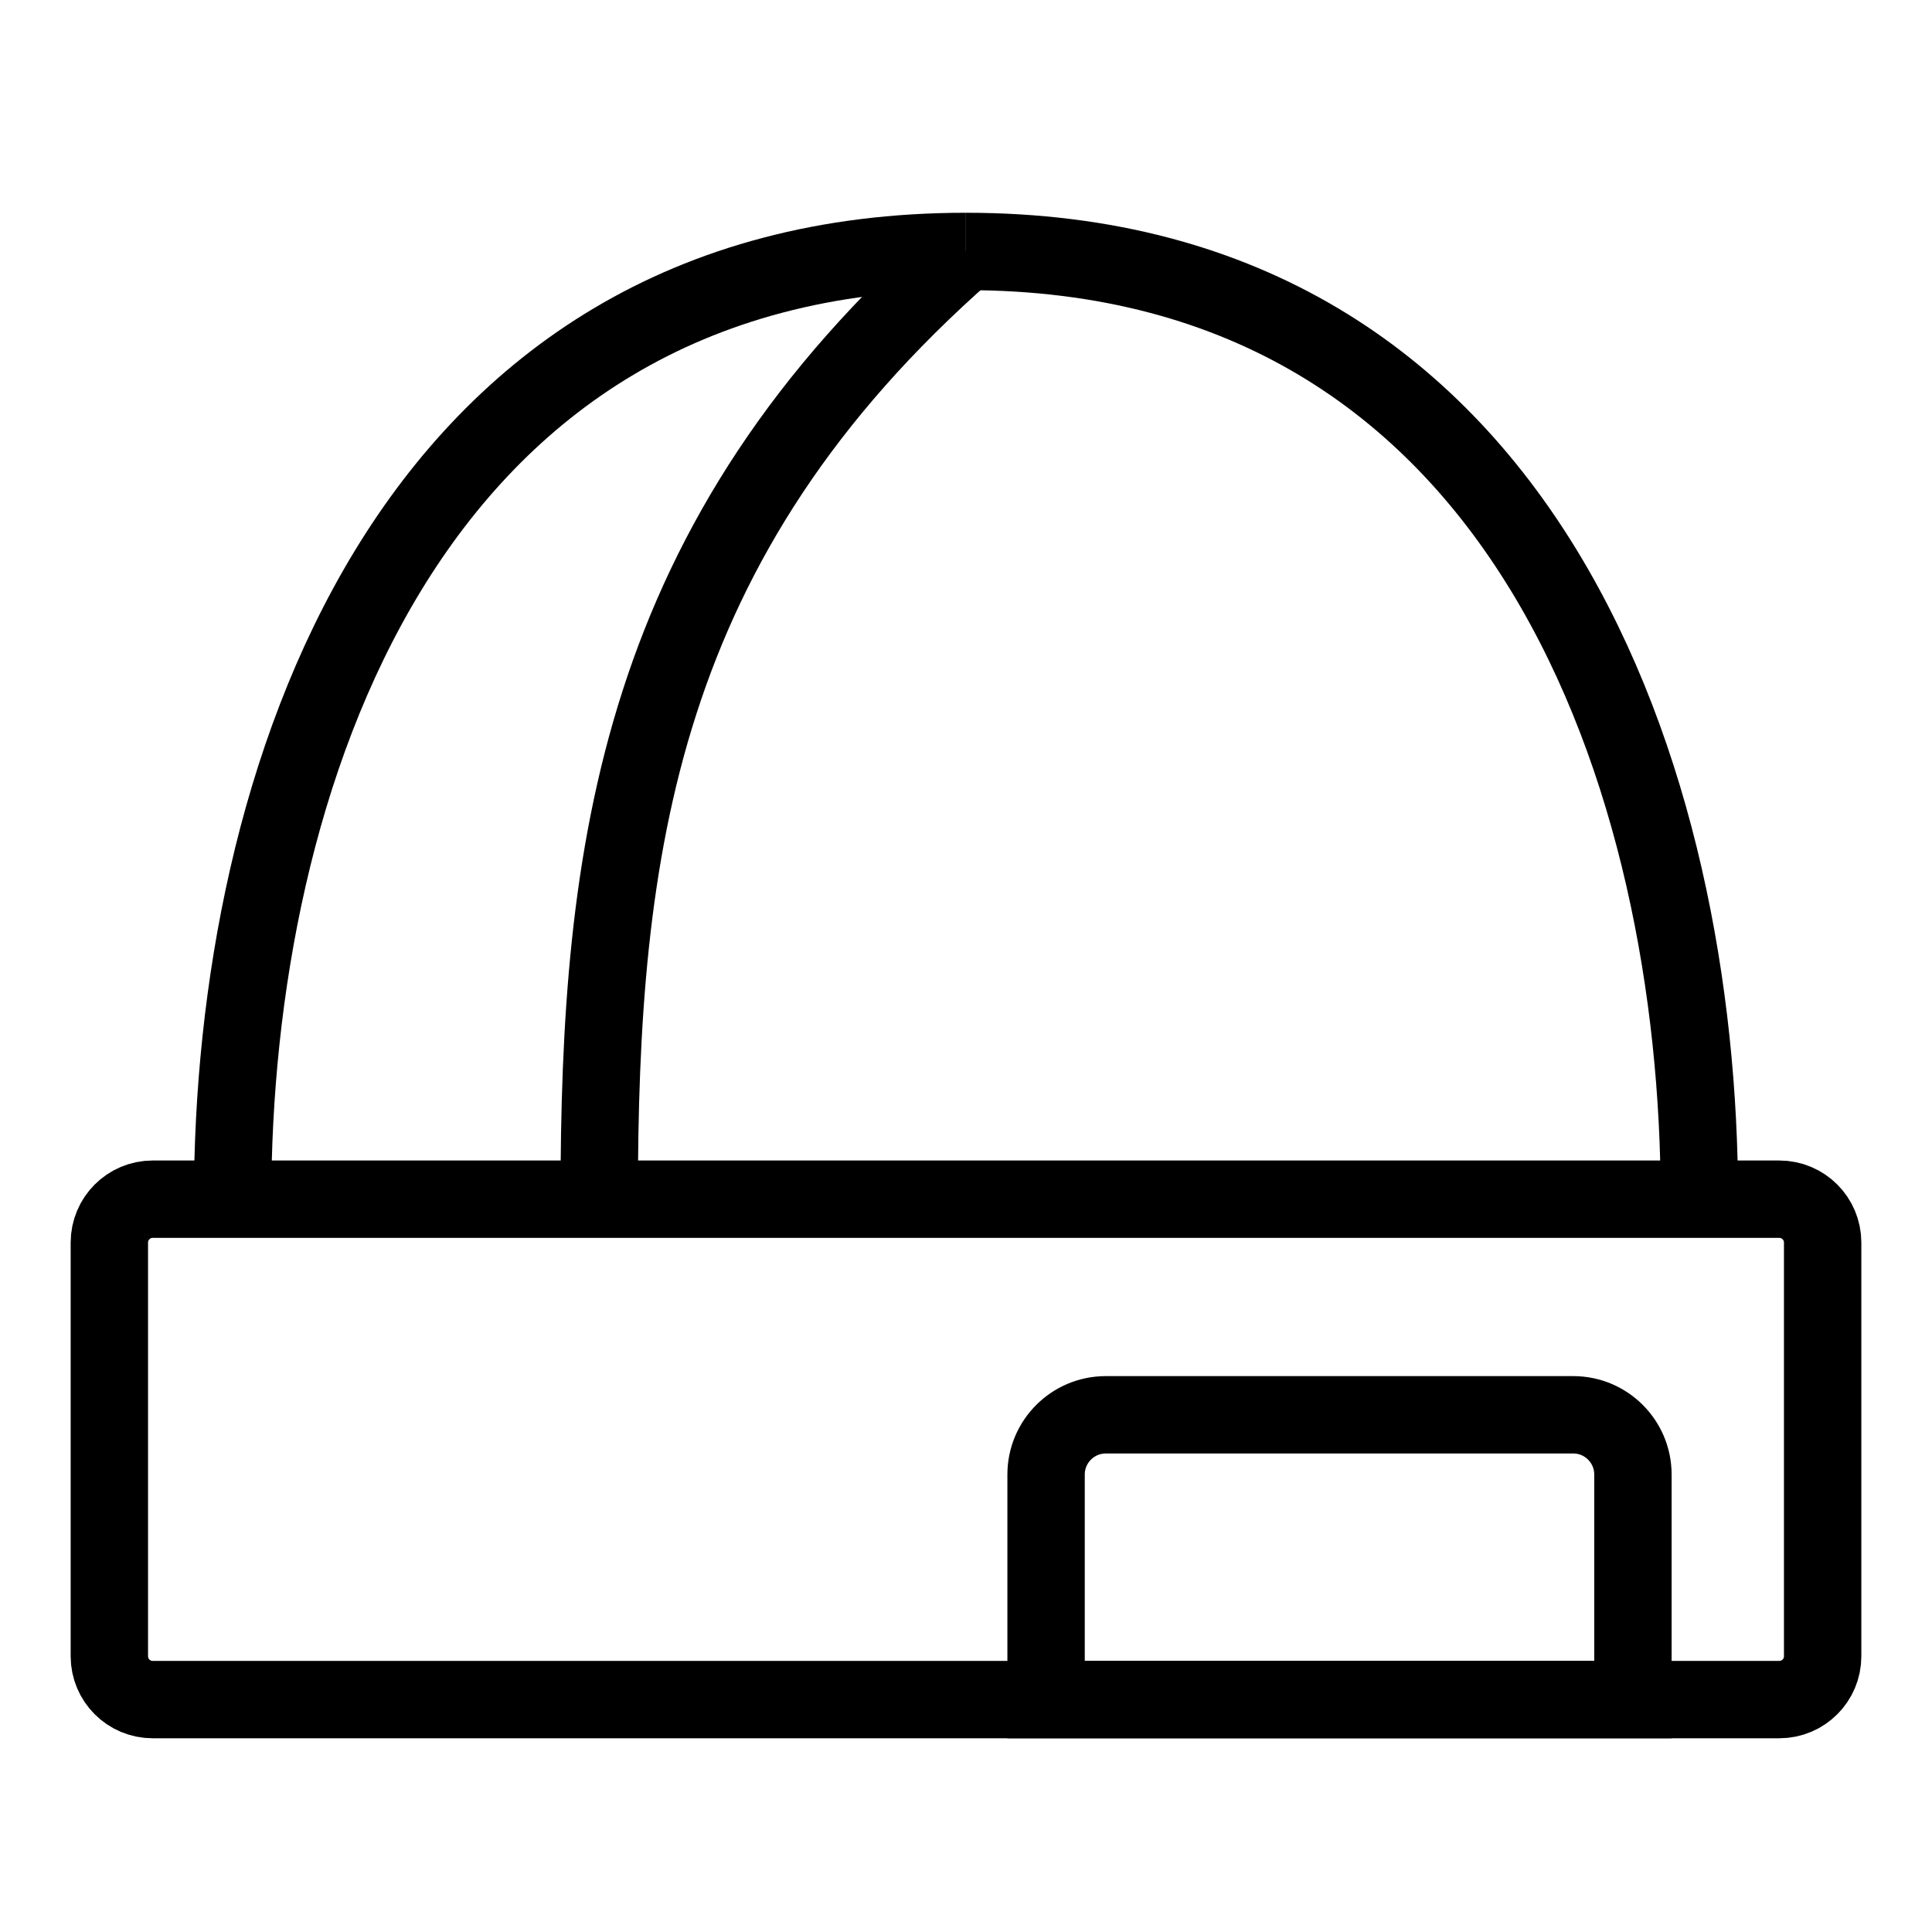
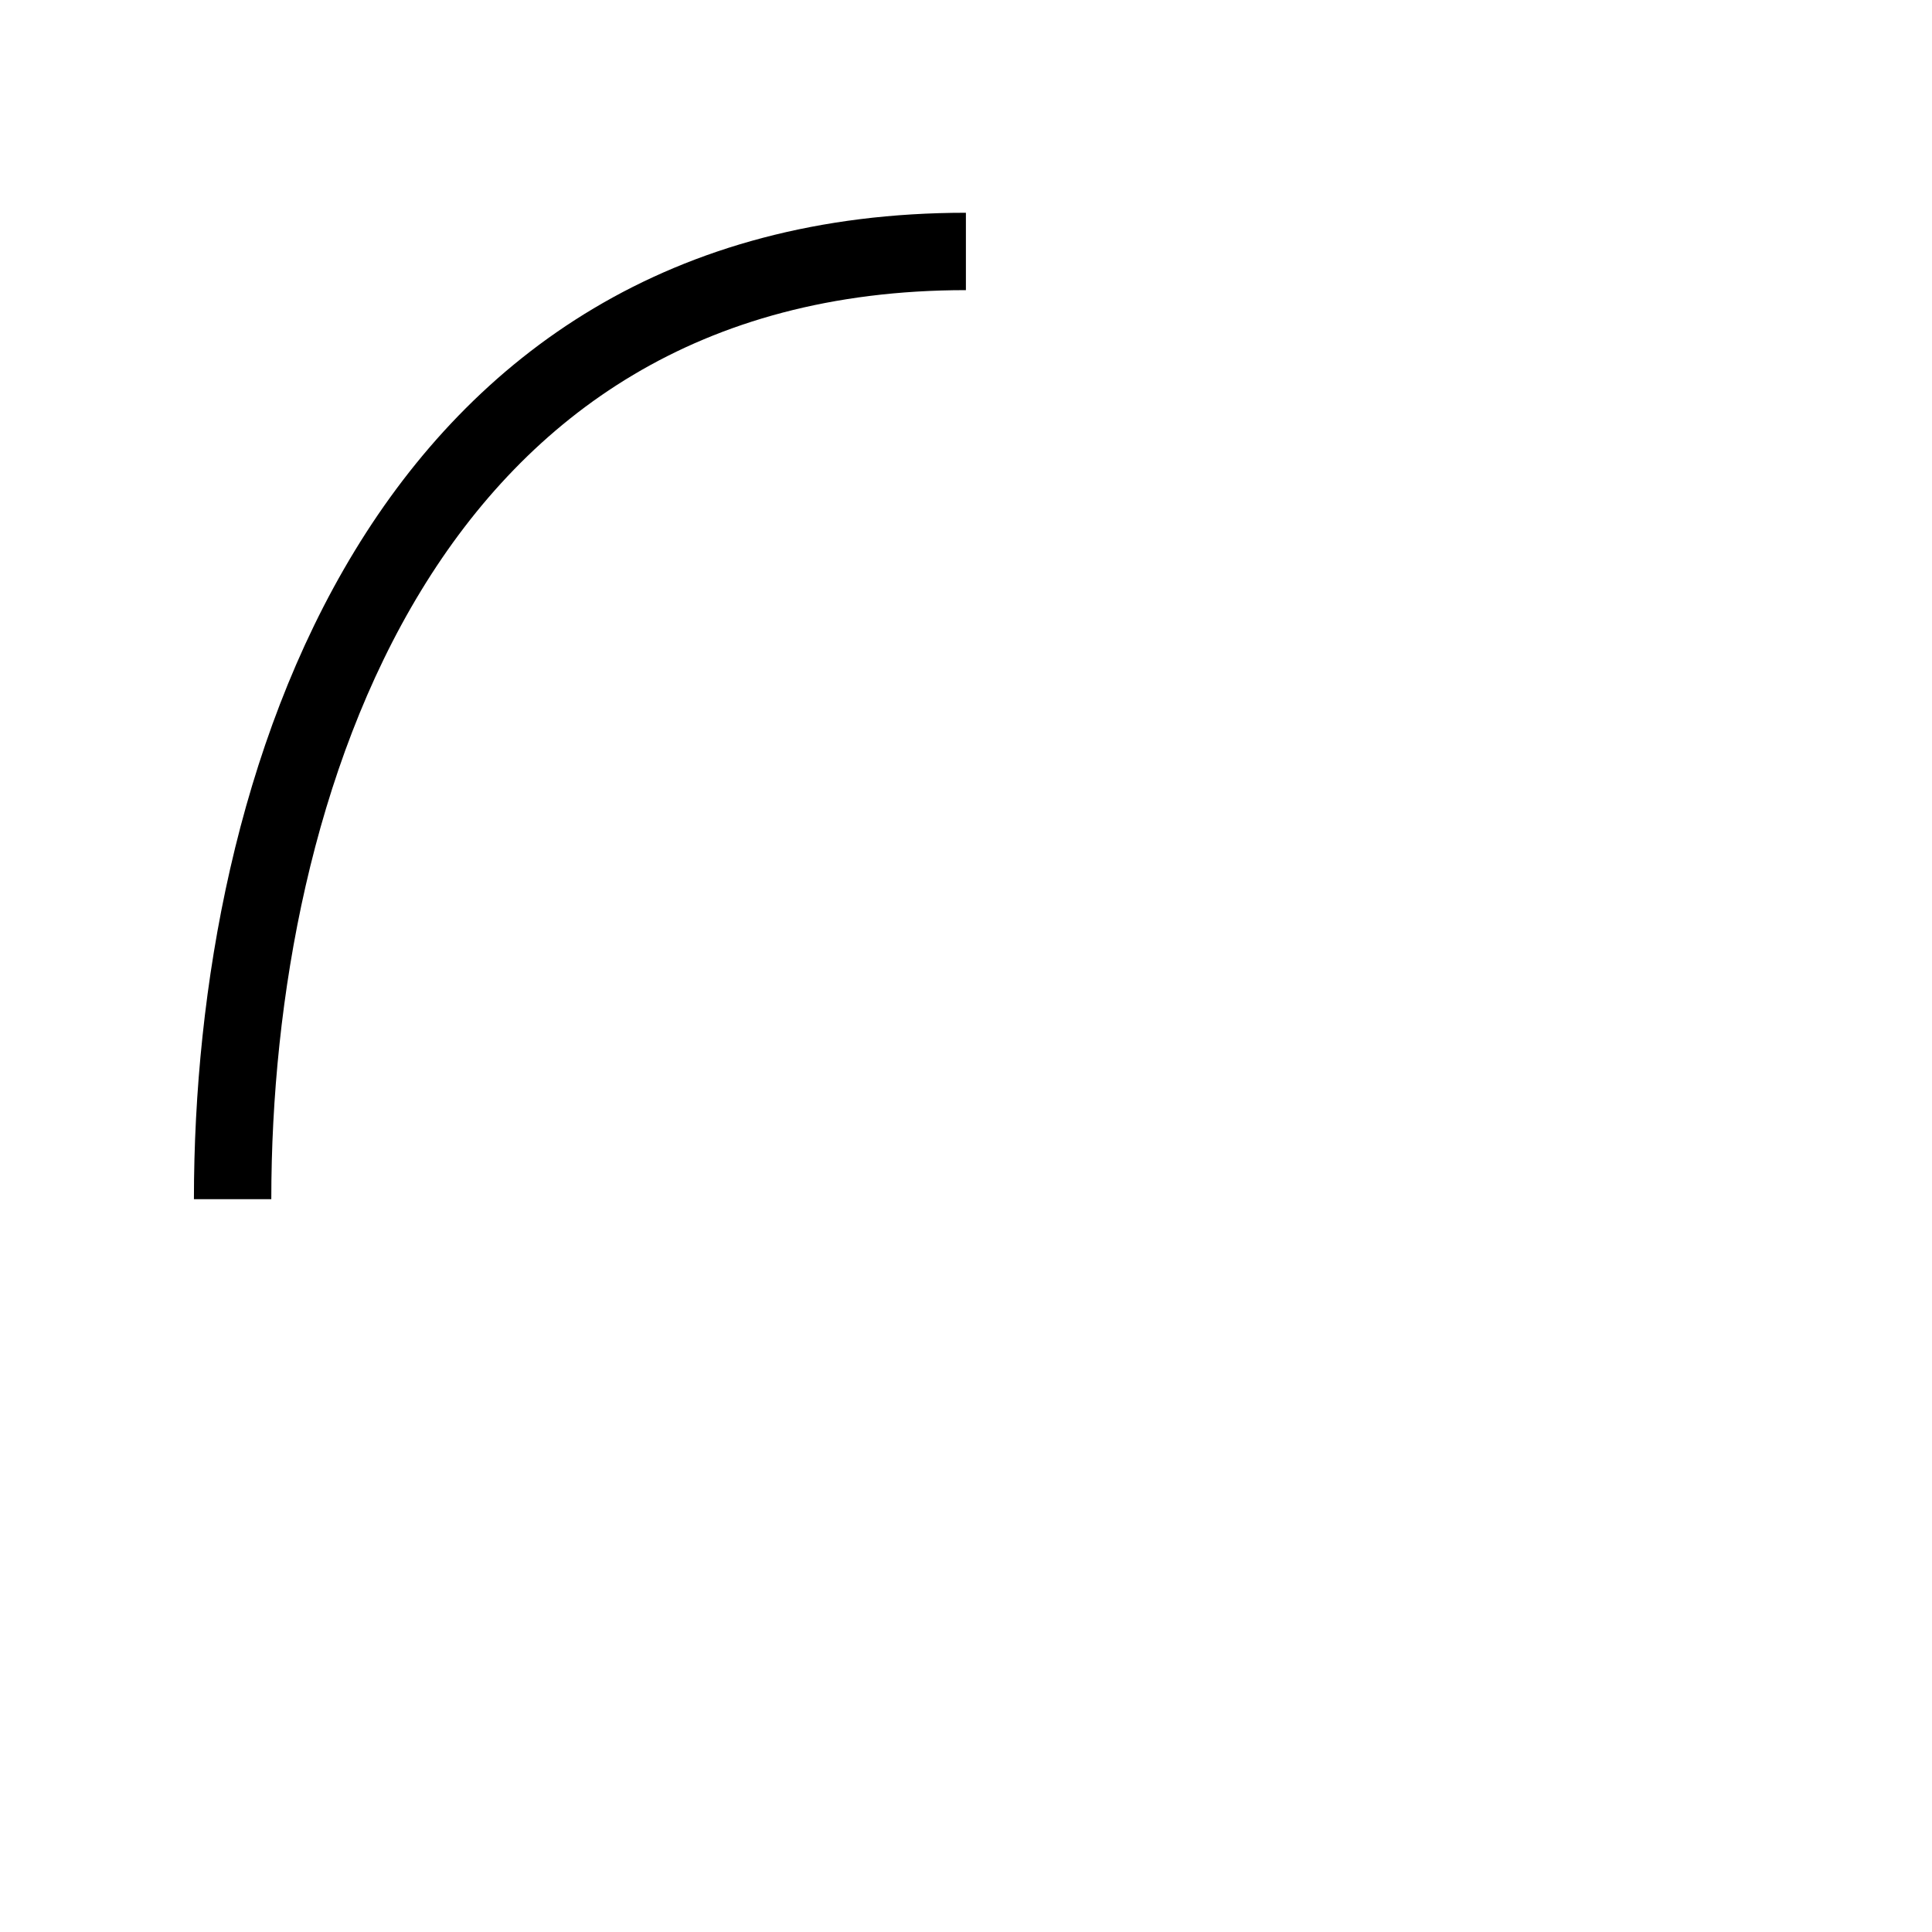
<svg xmlns="http://www.w3.org/2000/svg" width="20" height="20" viewBox="0 0 20 20" fill="none">
-   <path d="M18.42 12.414H1.58C1.333 12.414 1.132 12.615 1.132 12.863V17.146C1.132 17.393 1.333 17.594 1.58 17.594H18.42C18.667 17.594 18.868 17.393 18.868 17.146V12.863C18.868 12.615 18.667 12.414 18.42 12.414Z" stroke="black" stroke-width="0.801" stroke-miterlimit="22.926" />
  <path d="M2.408 12.414C2.408 8.146 4.165 2.603 9.999 2.603" stroke="black" stroke-width="0.801" stroke-miterlimit="22.926" />
-   <path d="M17.592 12.414C17.592 8.146 15.835 2.603 9.999 2.603" stroke="black" stroke-width="0.801" stroke-miterlimit="22.926" />
-   <path fill-rule="evenodd" clip-rule="evenodd" d="M10.829 17.594H16.904V15.264C16.904 14.923 16.627 14.646 16.287 14.646H11.447C11.106 14.646 10.829 14.923 10.829 15.264V17.594Z" stroke="black" stroke-width="0.801" stroke-miterlimit="22.926" />
-   <path d="M9.999 2.603C6.604 5.581 6.203 8.795 6.203 12.414" stroke="black" stroke-width="0.801" stroke-miterlimit="22.926" />
</svg>